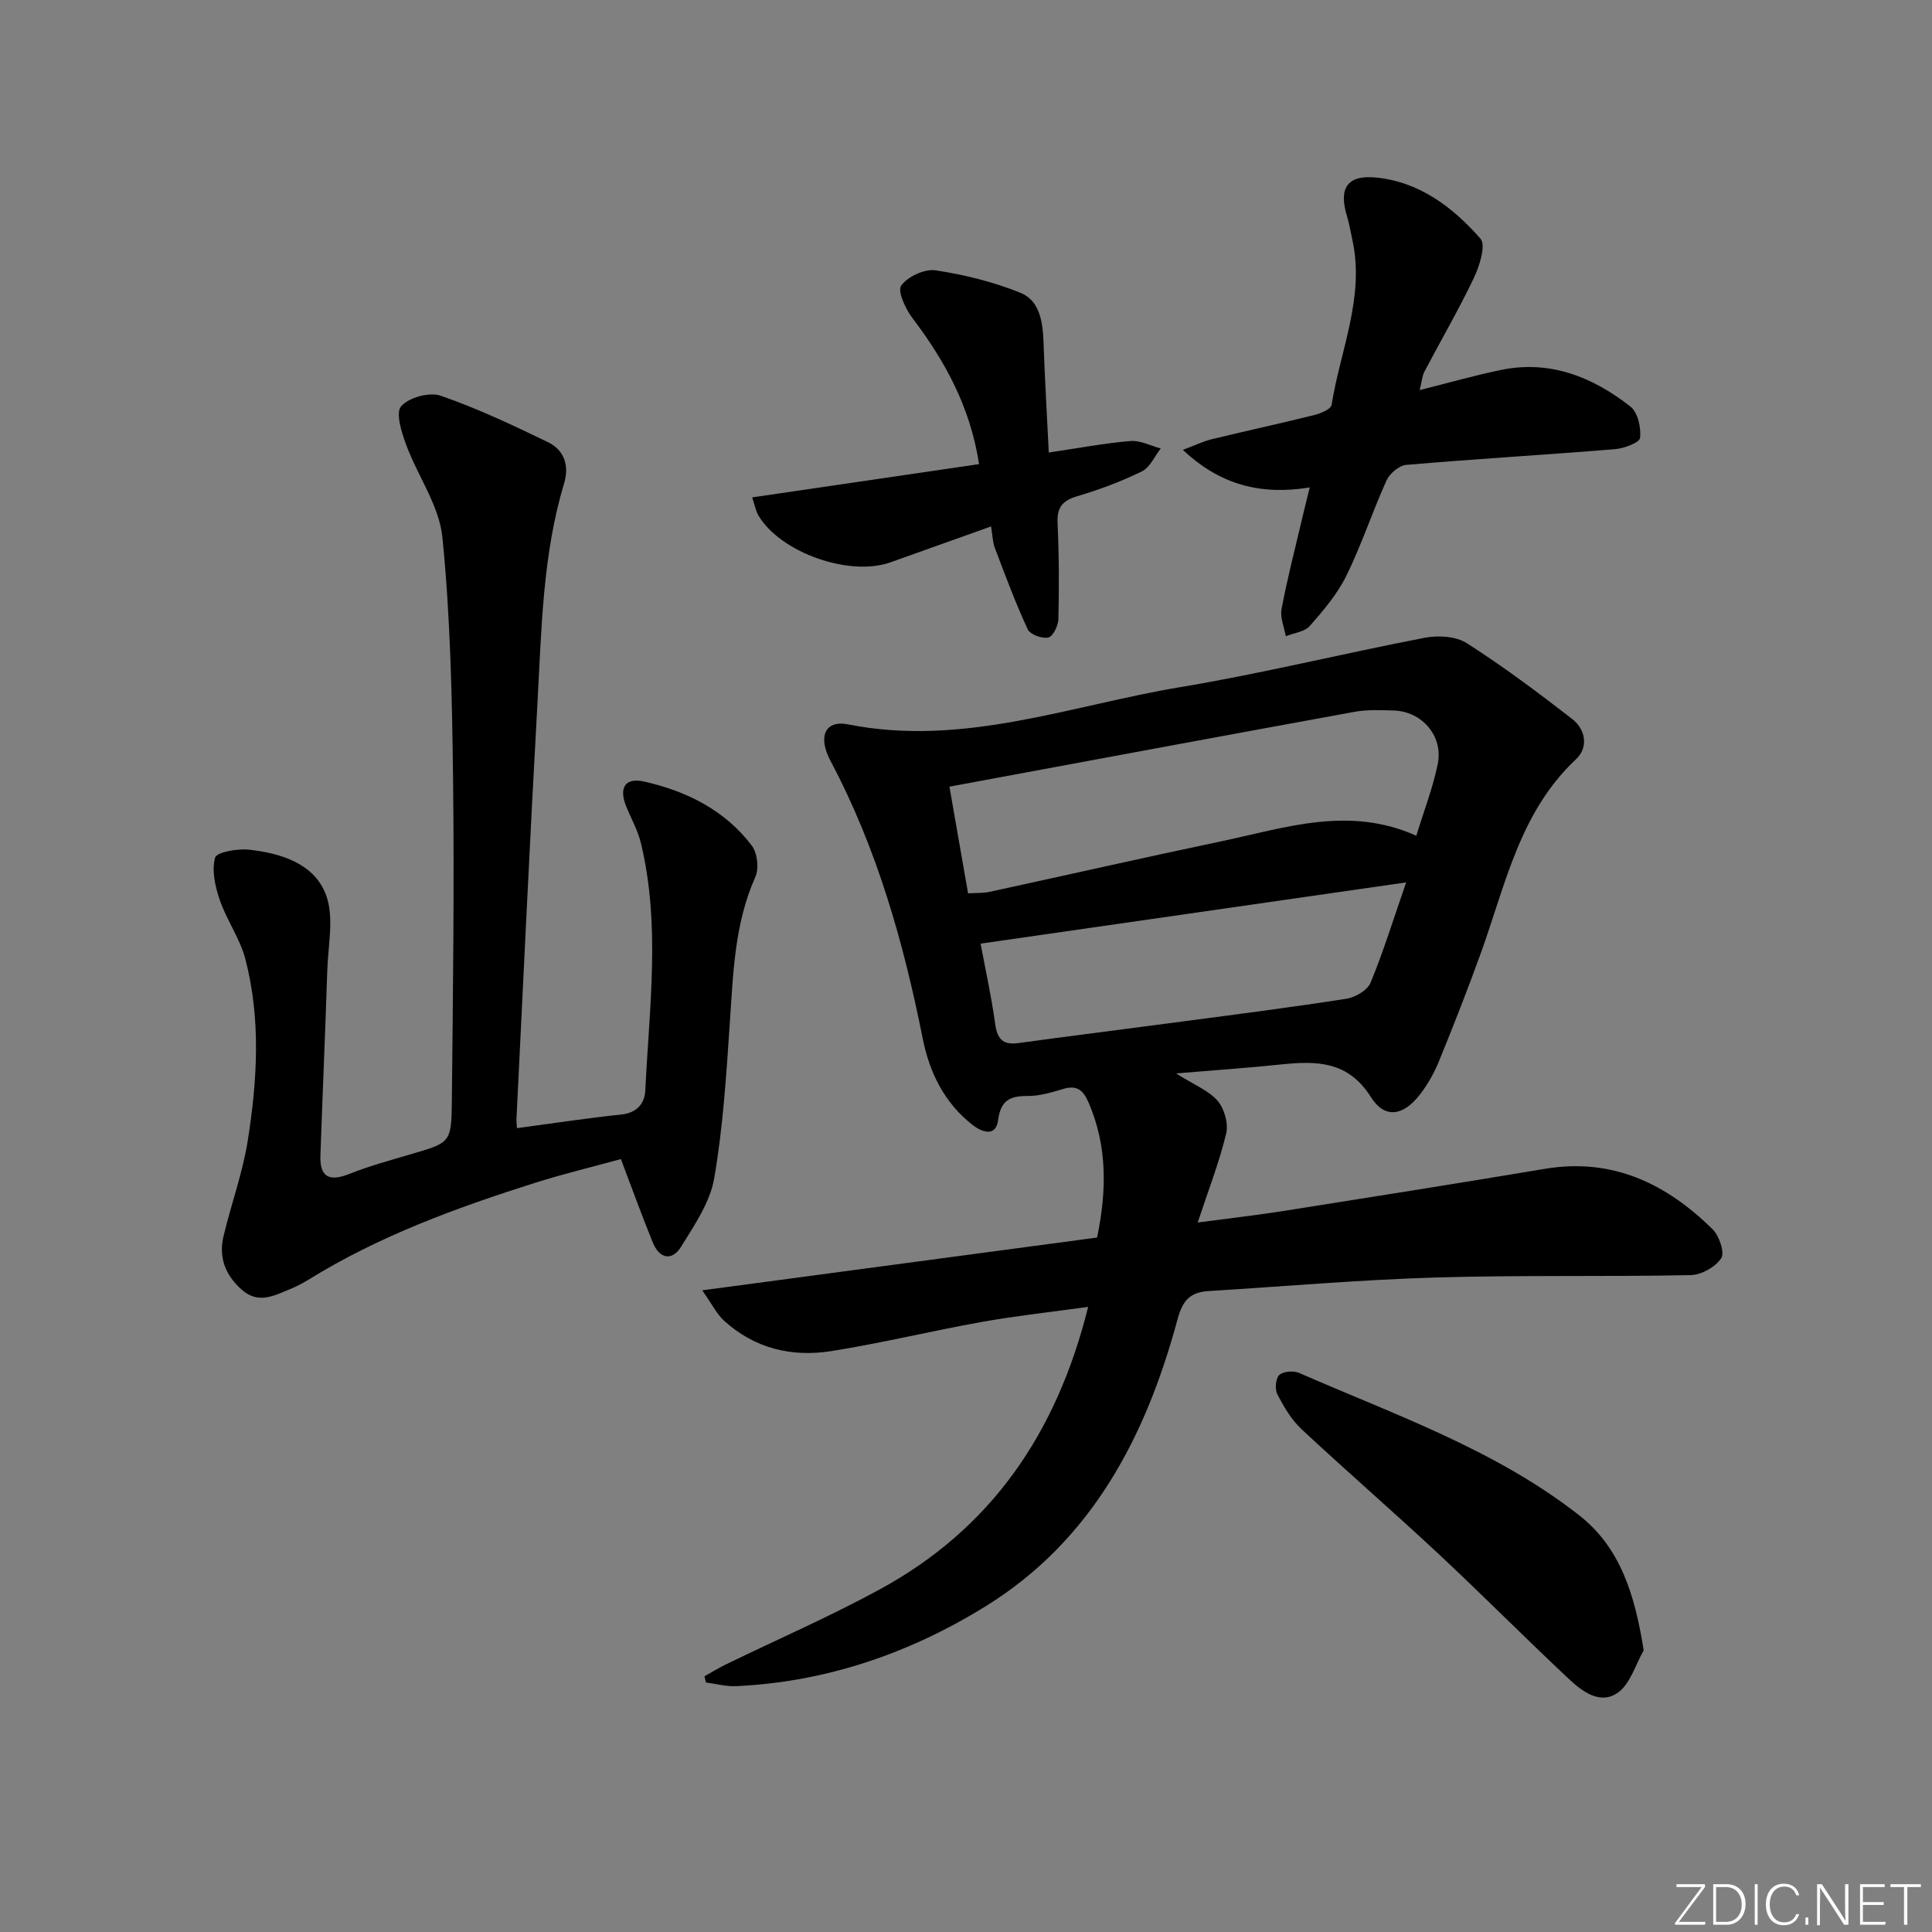
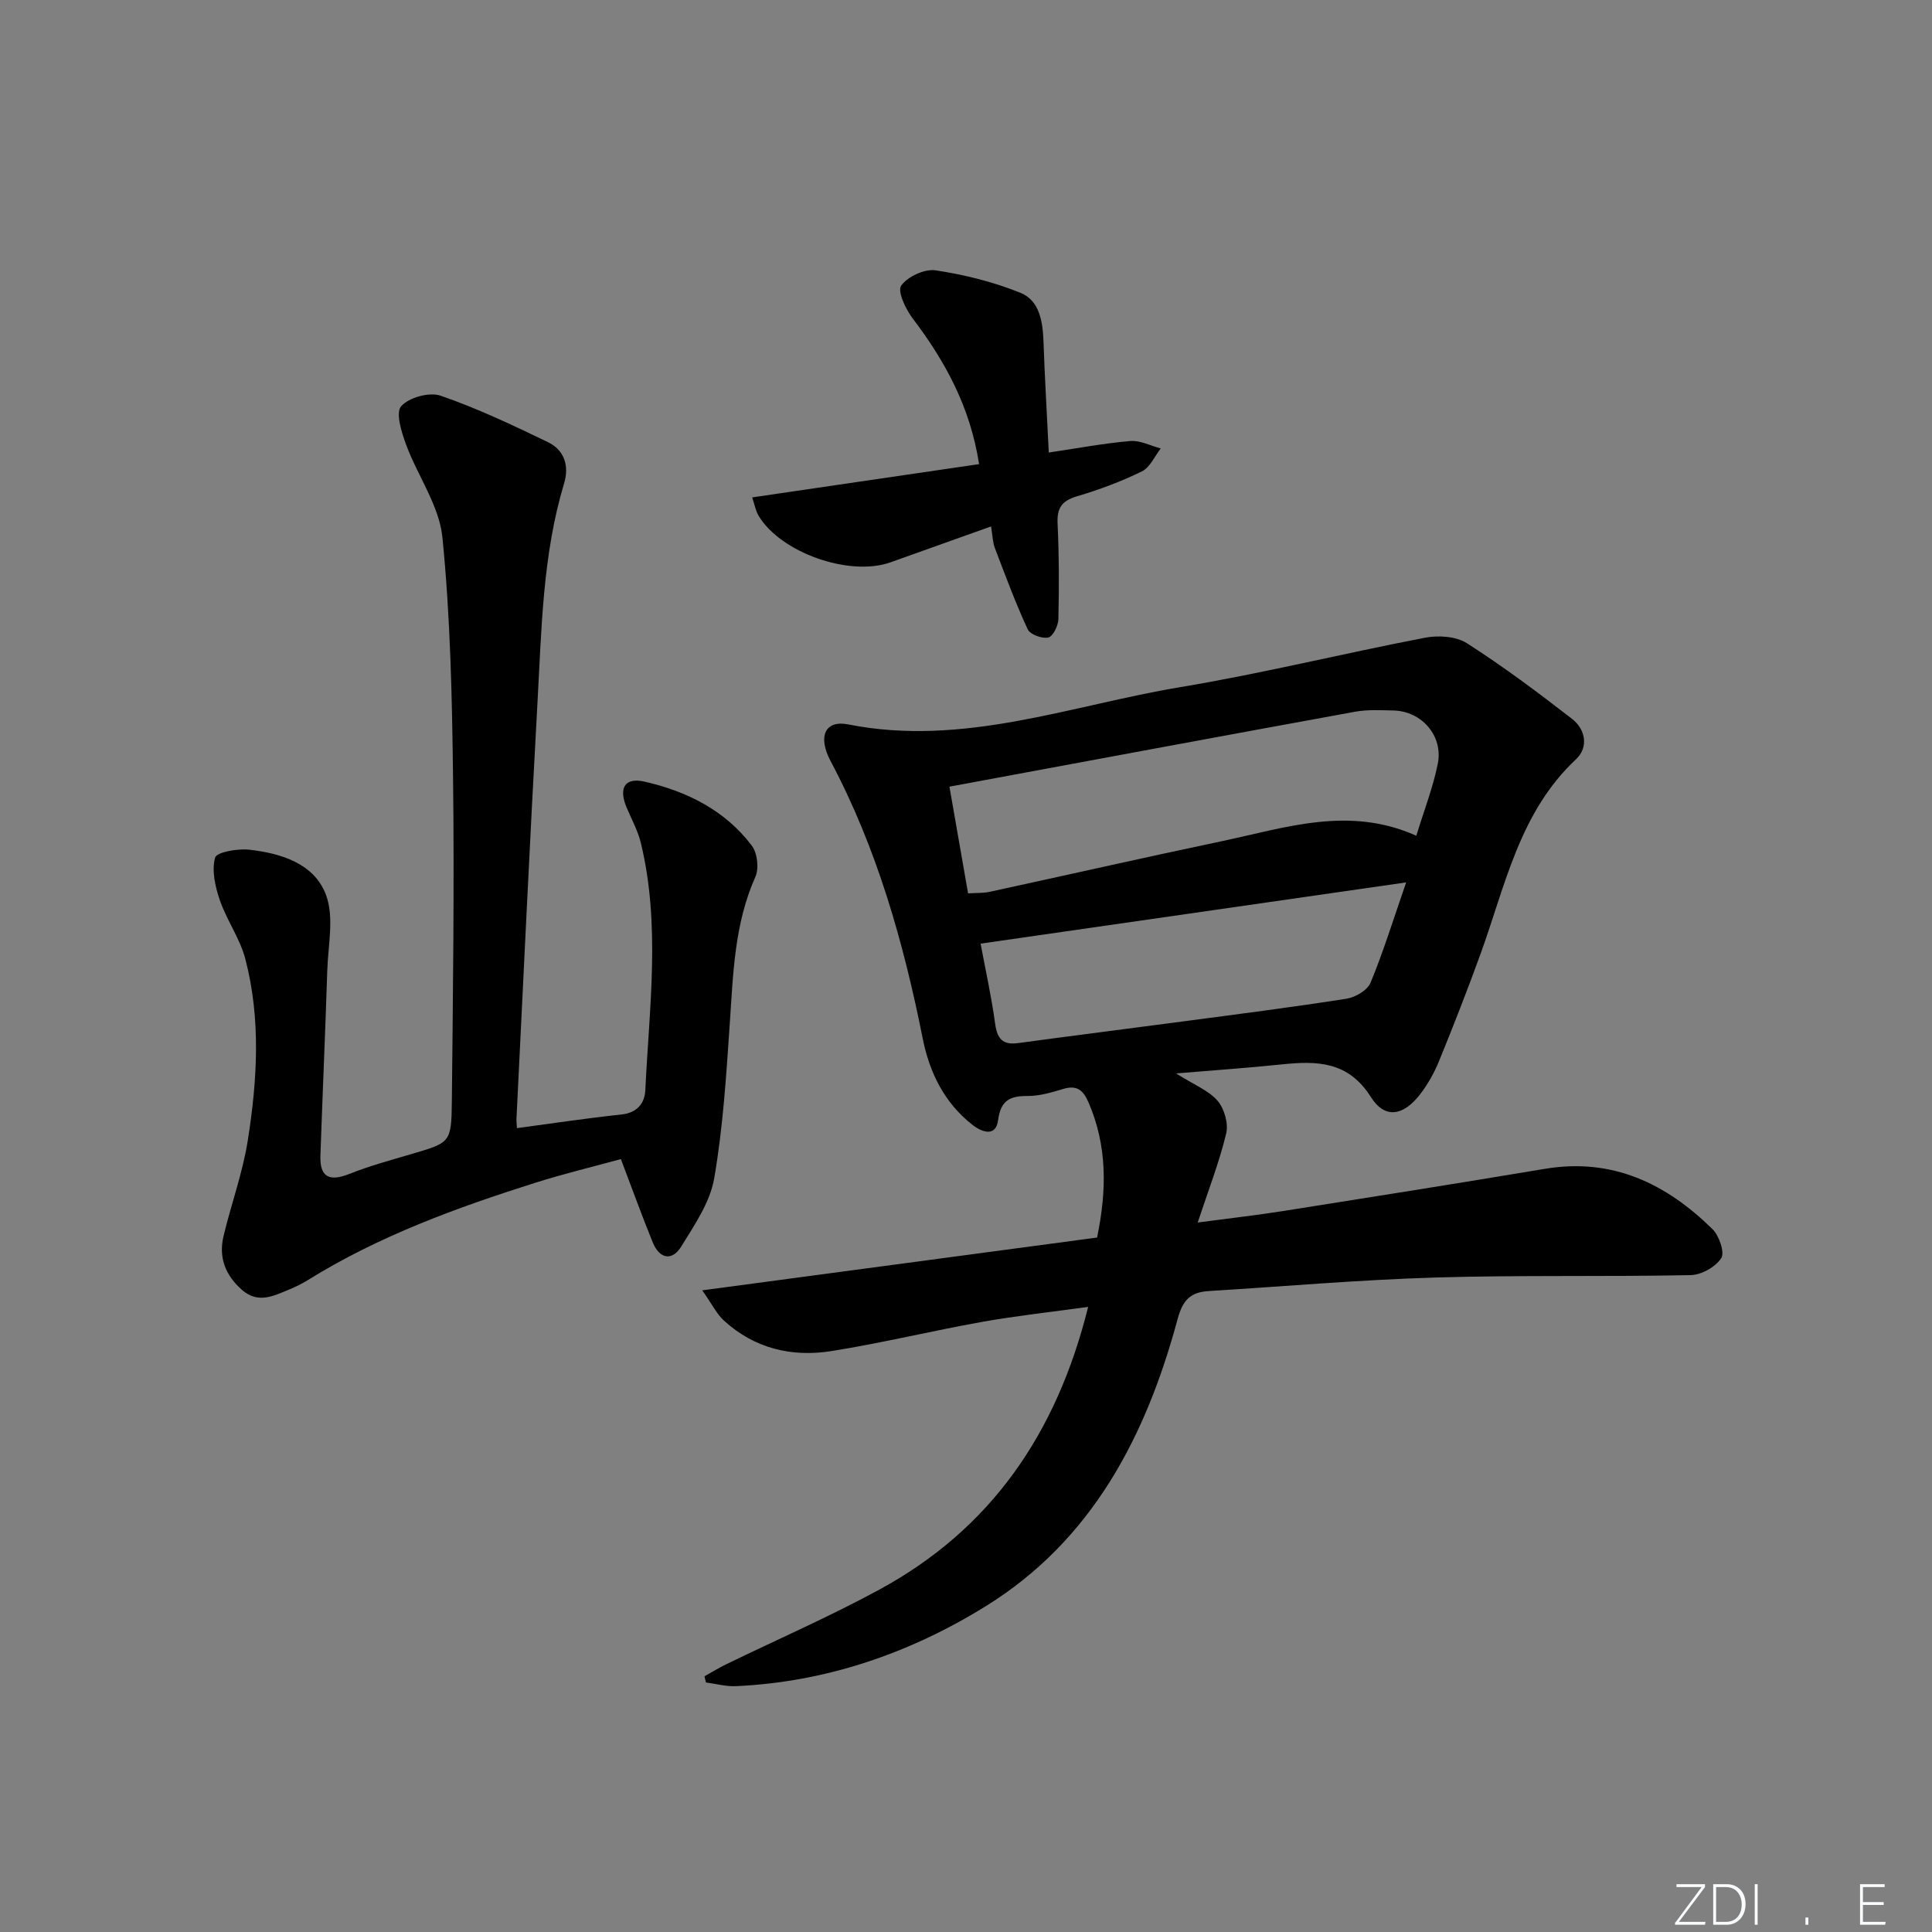
<svg xmlns="http://www.w3.org/2000/svg" enable-background="new 0 0 400 400" viewBox="0 0 400 400">
  <rect x="0" y="0" width="400" height="400" fill="#808080" stroke="none" />
  <g fill="#fafbfc">
    <path d="m346.9 398 5.4-7.3h-5.2v-.6h5.9v.6l-5.4 7.2h5.5l-.1.6h-6.2v-.5z" />
    <path d="m354.7 390.1h2.8c2.3 0 3.9 1.6 3.9 4.1s-1.6 4.3-3.9 4.3h-2.8zm.6 7.8h2c2.2 0 3.3-1.6 3.3-3.6 0-1.8-1-3.6-3.3-3.6h-2z" />
    <path d="m363.9 390.1v8.4h-.6v-8.4z" />
-     <path d="m372.5 396.3c-.4 1.3-1.4 2.3-3.2 2.3-2.4 0-3.7-1.9-3.7-4.3 0-2.3 1.2-4.3 3.7-4.3 1.8 0 2.9 1 3.2 2.4h-.6c-.4-1.1-1.1-1.8-2.5-1.8-2.1 0-3 1.9-3 3.7s.9 3.7 3 3.7c1.4 0 2.1-.7 2.5-1.7z" />
    <path d="m373.8 398.5v-1.5h.6v1.5z" />
-     <path d="m376.2 398.5v-8.4h1c1.3 2 4.4 6.7 4.9 7.6-.1-1.2-.1-2.4-.1-3.8v-3.8h.7v8.4h-.9c-1.2-1.9-4.4-6.8-5-7.7.1 1.1 0 2.3 0 3.9v3.9h-.6z" />
    <path d="m390 394.4h-4.3v3.5h4.7l-.1.6h-5.2v-8.4h5.1v.6h-4.5v3.1h4.3z" />
-     <path d="m394.2 390.7h-2.8v-.6h6.3v.6h-2.8v7.8h-.7z" />
  </g>
  <path d="m243.49 222.24c3.8 2.4 6.77 3.54 8.6 5.67 1.4 1.62 2.27 4.71 1.78 6.76-1.41 5.89-3.63 11.58-5.9 18.44 6.8-.91 12.33-1.53 17.83-2.4 18.04-2.85 36.07-5.71 54.08-8.72 13.95-2.33 25.09 3.06 34.67 12.49 1.39 1.36 2.58 4.86 1.81 6.02-1.19 1.82-4.12 3.46-6.34 3.5-17.66.36-35.33-.03-52.98.5-15.61.47-31.2 1.84-46.8 2.8-3.71.23-5.35 1.79-6.43 5.8-6.53 24.24-17.69 45.82-39.76 59.47-15.69 9.71-32.97 15.67-51.66 16.53-2.06.1-4.15-.49-6.23-.76-.1-.43-.2-.85-.31-1.28 1.48-.82 2.92-1.72 4.44-2.46 10.61-5.16 21.46-9.88 31.81-15.51 22.97-12.49 36.63-32.15 43.19-58.51-7.74 1.07-14.86 1.84-21.9 3.09-10.45 1.87-20.79 4.39-31.27 6.06-8.2 1.3-15.93-.54-22.25-6.33-1.48-1.35-2.4-3.3-4.48-6.25 28.25-3.78 55.09-7.36 81.75-10.93 2.05-9.91 2.09-19.01-1.75-27.93-1.13-2.61-2.42-3.69-5.28-2.83-2.38.71-4.86 1.46-7.3 1.45-3.67-.01-5.61.83-6.17 5.03-.47 3.51-3.32 2.5-5.34.92-5.79-4.54-8.86-10.83-10.25-17.8-3.99-19.97-9.48-39.4-19.09-57.5-2.71-5.11-1.12-8.53 3.65-7.58 23.78 4.72 46-3.92 68.73-7.71 17-2.83 33.78-6.99 50.72-10.24 2.75-.53 6.4-.29 8.64 1.14 7.52 4.81 14.7 10.18 21.77 15.66 2.81 2.17 3.46 5.89.83 8.36-11.72 10.98-14.63 26.12-19.75 40.25-2.71 7.48-5.61 14.9-8.62 22.26-.99 2.44-2.34 4.82-3.94 6.9-3.45 4.46-7.28 5.1-10.15.55-4.71-7.47-11.18-7.53-18.47-6.78-6.76.71-13.55 1.18-21.88 1.87zm49.74-49.21c1.57-5.14 3.45-9.94 4.45-14.91 1.16-5.79-3.36-10.89-9.18-11.02-2.66-.06-5.38-.21-7.97.26-27.81 5.07-55.6 10.25-83.96 15.51 1.4 8 2.61 14.95 3.86 22.09 1.78-.11 3.12-.03 4.39-.3 16.04-3.48 32.04-7.12 48.09-10.49 13.2-2.78 26.38-7.4 40.32-1.14zm-2.1 9.66c-30.22 4.35-59.01 8.49-88.11 12.68.97 5.2 2.23 10.85 3.01 16.57.43 3.11 1.53 4.46 4.76 4.02 11.51-1.56 23.04-3.01 34.55-4.54 11.15-1.48 22.3-2.9 33.41-4.64 1.85-.29 4.36-1.75 5.01-3.32 2.63-6.36 4.67-12.97 7.37-20.77z" fill="#010000" />
  <path d="m107.03 233.57c7.41-.99 14.45-2.07 21.53-2.81 3.34-.34 4.92-2.29 5.05-5.08.81-17.07 3.18-34.2-.93-51.17-.62-2.55-1.95-4.93-2.97-7.38-1.67-4.03-.33-6.23 3.74-5.3 8.77 2 16.66 5.93 22.21 13.26 1.15 1.52 1.51 4.71.73 6.46-4.33 9.7-4.59 19.97-5.29 30.26-.73 10.76-1.4 21.59-3.24 32.19-.86 4.95-4.08 9.63-6.81 14.07-1.92 3.11-4.52 2.55-5.9-.83-2.24-5.49-4.25-11.08-6.6-17.26-5.63 1.54-11.71 3-17.67 4.88-16.33 5.17-32.39 11.02-47.05 20.11-1.27.79-2.62 1.47-4.01 2.03-3.21 1.32-6.38 2.98-9.72.06-3.45-3.03-4.87-6.73-3.82-11.13 1.57-6.6 3.95-13.06 5.01-19.74 1.98-12.52 2.75-25.19-.49-37.62-1.1-4.24-3.85-8.02-5.29-12.21-.96-2.79-1.71-6.13-.98-8.79.32-1.15 4.67-1.92 7.06-1.65 6.61.74 13.49 2.86 15.91 9.38 1.71 4.6.43 10.35.26 15.58-.41 12.79-.98 25.57-1.42 38.36-.16 4.52 1.87 5.44 5.98 3.81 4.16-1.65 8.5-2.84 12.81-4.1 8.1-2.38 8.33-2.34 8.42-10.88.23-22.32.52-44.65.25-66.97-.2-16.62-.55-33.3-2.2-49.82-.65-6.58-5.13-12.74-7.52-19.22-.94-2.56-2.21-6.57-1.03-7.94 1.57-1.82 5.83-3 8.16-2.2 7.62 2.63 14.97 6.11 22.25 9.63 3.36 1.63 4.44 4.86 3.33 8.53-4.46 14.81-4.66 30.14-5.51 45.37-1.6 28.73-2.92 57.47-4.35 86.2-.03.48.04.97.1 1.92z" fill="#010000" />
-   <path d="m271.17 100.92c-9.93 1.61-18.41-.38-26.27-7.78 2.5-.93 4.21-1.77 6.01-2.21 7.08-1.72 14.2-3.26 21.27-5.02 1.31-.33 3.37-1.21 3.51-2.08 1.81-11.36 6.92-22.33 4.29-34.24-.36-1.62-.62-3.26-1.1-4.84-1.74-5.67-.03-8.53 5.82-8.01 9.06.81 16.08 6.13 21.82 12.68 1.17 1.33-.2 5.66-1.38 8.14-3.13 6.58-6.82 12.89-10.21 19.35-.5.94-.56 2.11-1 3.85 5.99-1.5 11.35-3.03 16.8-4.16 10.19-2.11 19.01 1.45 26.83 7.57 1.53 1.2 2.24 4.38 2 6.49-.12 1-3.34 2.19-5.24 2.34-14.39 1.17-28.8 2.02-43.18 3.25-1.47.13-3.42 1.78-4.07 3.21-2.94 6.5-5.17 13.33-8.31 19.72-1.87 3.8-4.74 7.19-7.57 10.41-1.07 1.22-3.29 1.45-4.98 2.13-.33-1.87-1.21-3.85-.88-5.61 1.12-6.01 2.66-11.94 4.06-17.9.51-2.23 1.08-4.45 1.78-7.29z" fill="#010000" />
  <path d="m205.19 108.99c-7.39 2.64-14.1 5.03-20.81 7.43-8.5 3.04-22.83-2.01-27.36-9.71-.56-.95-.75-2.12-1.29-3.73 15.79-2.32 31.23-4.58 46.98-6.89-1.86-11.95-7.09-21.38-13.79-30.22-1.44-1.9-3.16-5.6-2.34-6.74 1.35-1.87 4.84-3.5 7.12-3.16 5.97.9 11.98 2.39 17.57 4.65 4.03 1.63 4.63 6.08 4.78 10.25.26 7.41.7 14.82 1.09 22.82 6.15-.91 11.5-1.93 16.91-2.38 2.03-.17 4.18.99 6.27 1.54-1.28 1.63-2.23 3.94-3.91 4.75-4.29 2.1-8.83 3.79-13.42 5.15-3.12.92-4.18 2.39-4.03 5.62.31 6.59.32 13.21.17 19.8-.03 1.36-1.12 3.6-2.09 3.82-1.27.29-3.76-.62-4.26-1.69-2.53-5.46-4.63-11.13-6.78-16.77-.47-1.18-.48-2.53-.81-4.54z" fill="#010000" />
-   <path d="m340.31 341.68c-1.7 2.97-2.74 6.84-5.26 8.7-3.64 2.69-7.4-.12-10.19-2.73-9.1-8.52-17.88-17.39-26.99-25.9-9.35-8.73-19.03-17.11-28.39-25.84-2.1-1.96-3.66-4.63-5.01-7.21-.55-1.06-.38-3.29.39-4.02.81-.77 2.95-.94 4.11-.43 19.88 8.7 40.6 15.87 57.94 29.44 8.65 6.76 11.59 16.64 13.4 27.99z" fill="#010000" />
</svg>